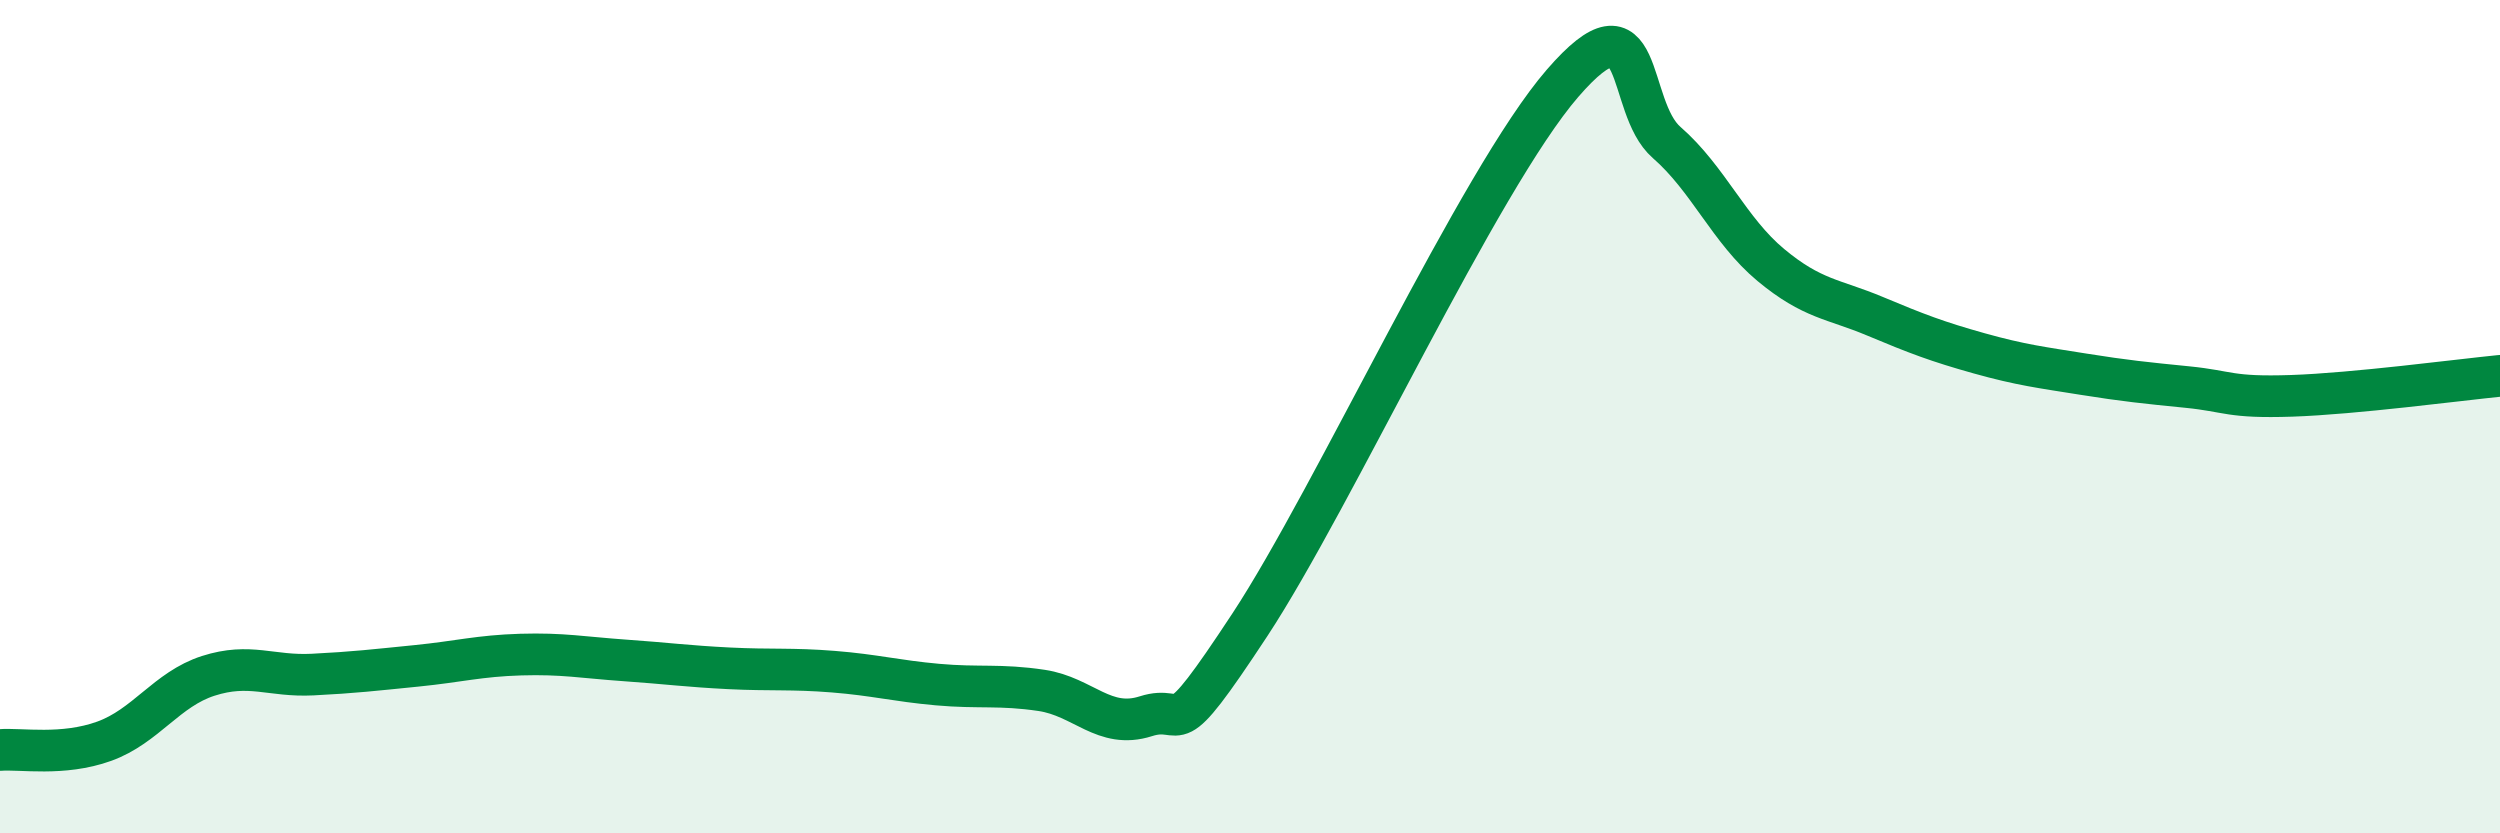
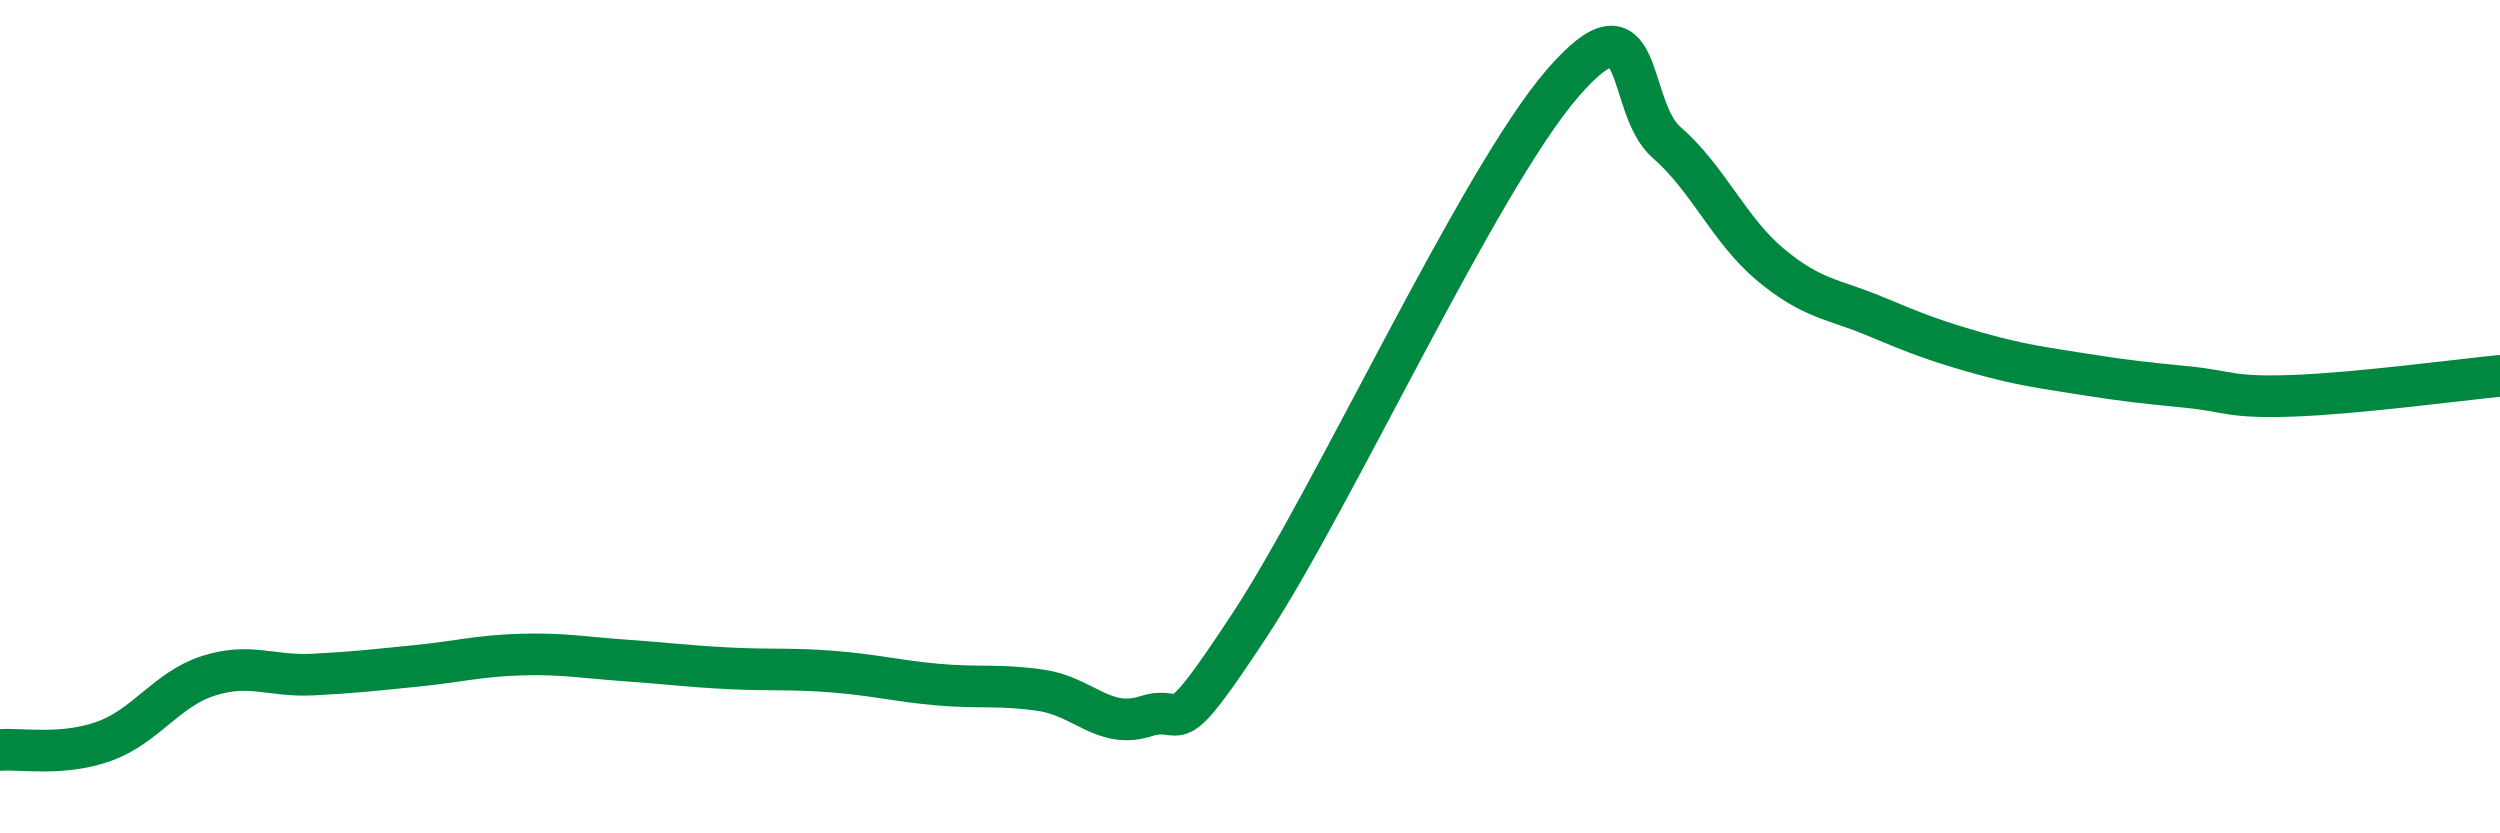
<svg xmlns="http://www.w3.org/2000/svg" width="60" height="20" viewBox="0 0 60 20">
-   <path d="M 0,18 C 0.5,17.96 1.5,18.15 2.5,17.79 C 3.5,17.43 4,16.54 5,16.22 C 6,15.9 6.5,16.24 7.5,16.19 C 8.5,16.14 9,16.08 10,15.98 C 11,15.88 11.5,15.74 12.5,15.71 C 13.5,15.68 14,15.78 15,15.85 C 16,15.92 16.5,15.99 17.5,16.04 C 18.5,16.09 19,16.04 20,16.12 C 21,16.2 21.5,16.34 22.5,16.43 C 23.5,16.52 24,16.42 25,16.57 C 26,16.72 26.5,17.51 27.5,17.19 C 28.5,16.87 28,18.03 30,14.99 C 32,11.95 35.5,4.31 37.5,2 C 39.5,-0.31 39,2.55 40,3.42 C 41,4.29 41.5,5.53 42.5,6.36 C 43.5,7.19 44,7.17 45,7.59 C 46,8.01 46.5,8.2 47.5,8.48 C 48.5,8.76 49,8.82 50,8.98 C 51,9.14 51.5,9.19 52.5,9.29 C 53.5,9.39 53.5,9.55 55,9.5 C 56.5,9.45 59,9.12 60,9.02L60 20L0 20Z" fill="#008740" opacity="0.1" stroke-linecap="round" stroke-linejoin="round" />
  <path d="M 0,18 C 0.5,17.96 1.5,18.15 2.5,17.79 C 3.5,17.43 4,16.54 5,16.22 C 6,15.9 6.5,16.24 7.5,16.19 C 8.5,16.14 9,16.08 10,15.98 C 11,15.88 11.5,15.74 12.5,15.71 C 13.5,15.68 14,15.78 15,15.85 C 16,15.92 16.5,15.99 17.5,16.04 C 18.5,16.09 19,16.04 20,16.12 C 21,16.2 21.5,16.34 22.5,16.43 C 23.5,16.52 24,16.42 25,16.57 C 26,16.72 26.5,17.51 27.5,17.19 C 28.5,16.87 28,18.03 30,14.99 C 32,11.95 35.5,4.31 37.5,2 C 39.5,-0.31 39,2.55 40,3.42 C 41,4.29 41.5,5.53 42.5,6.36 C 43.5,7.19 44,7.17 45,7.59 C 46,8.01 46.5,8.2 47.5,8.48 C 48.5,8.76 49,8.82 50,8.98 C 51,9.14 51.5,9.19 52.5,9.29 C 53.5,9.39 53.5,9.55 55,9.5 C 56.5,9.45 59,9.12 60,9.02" stroke="#008740" stroke-width="1" fill="none" stroke-linecap="round" stroke-linejoin="round" />
</svg>